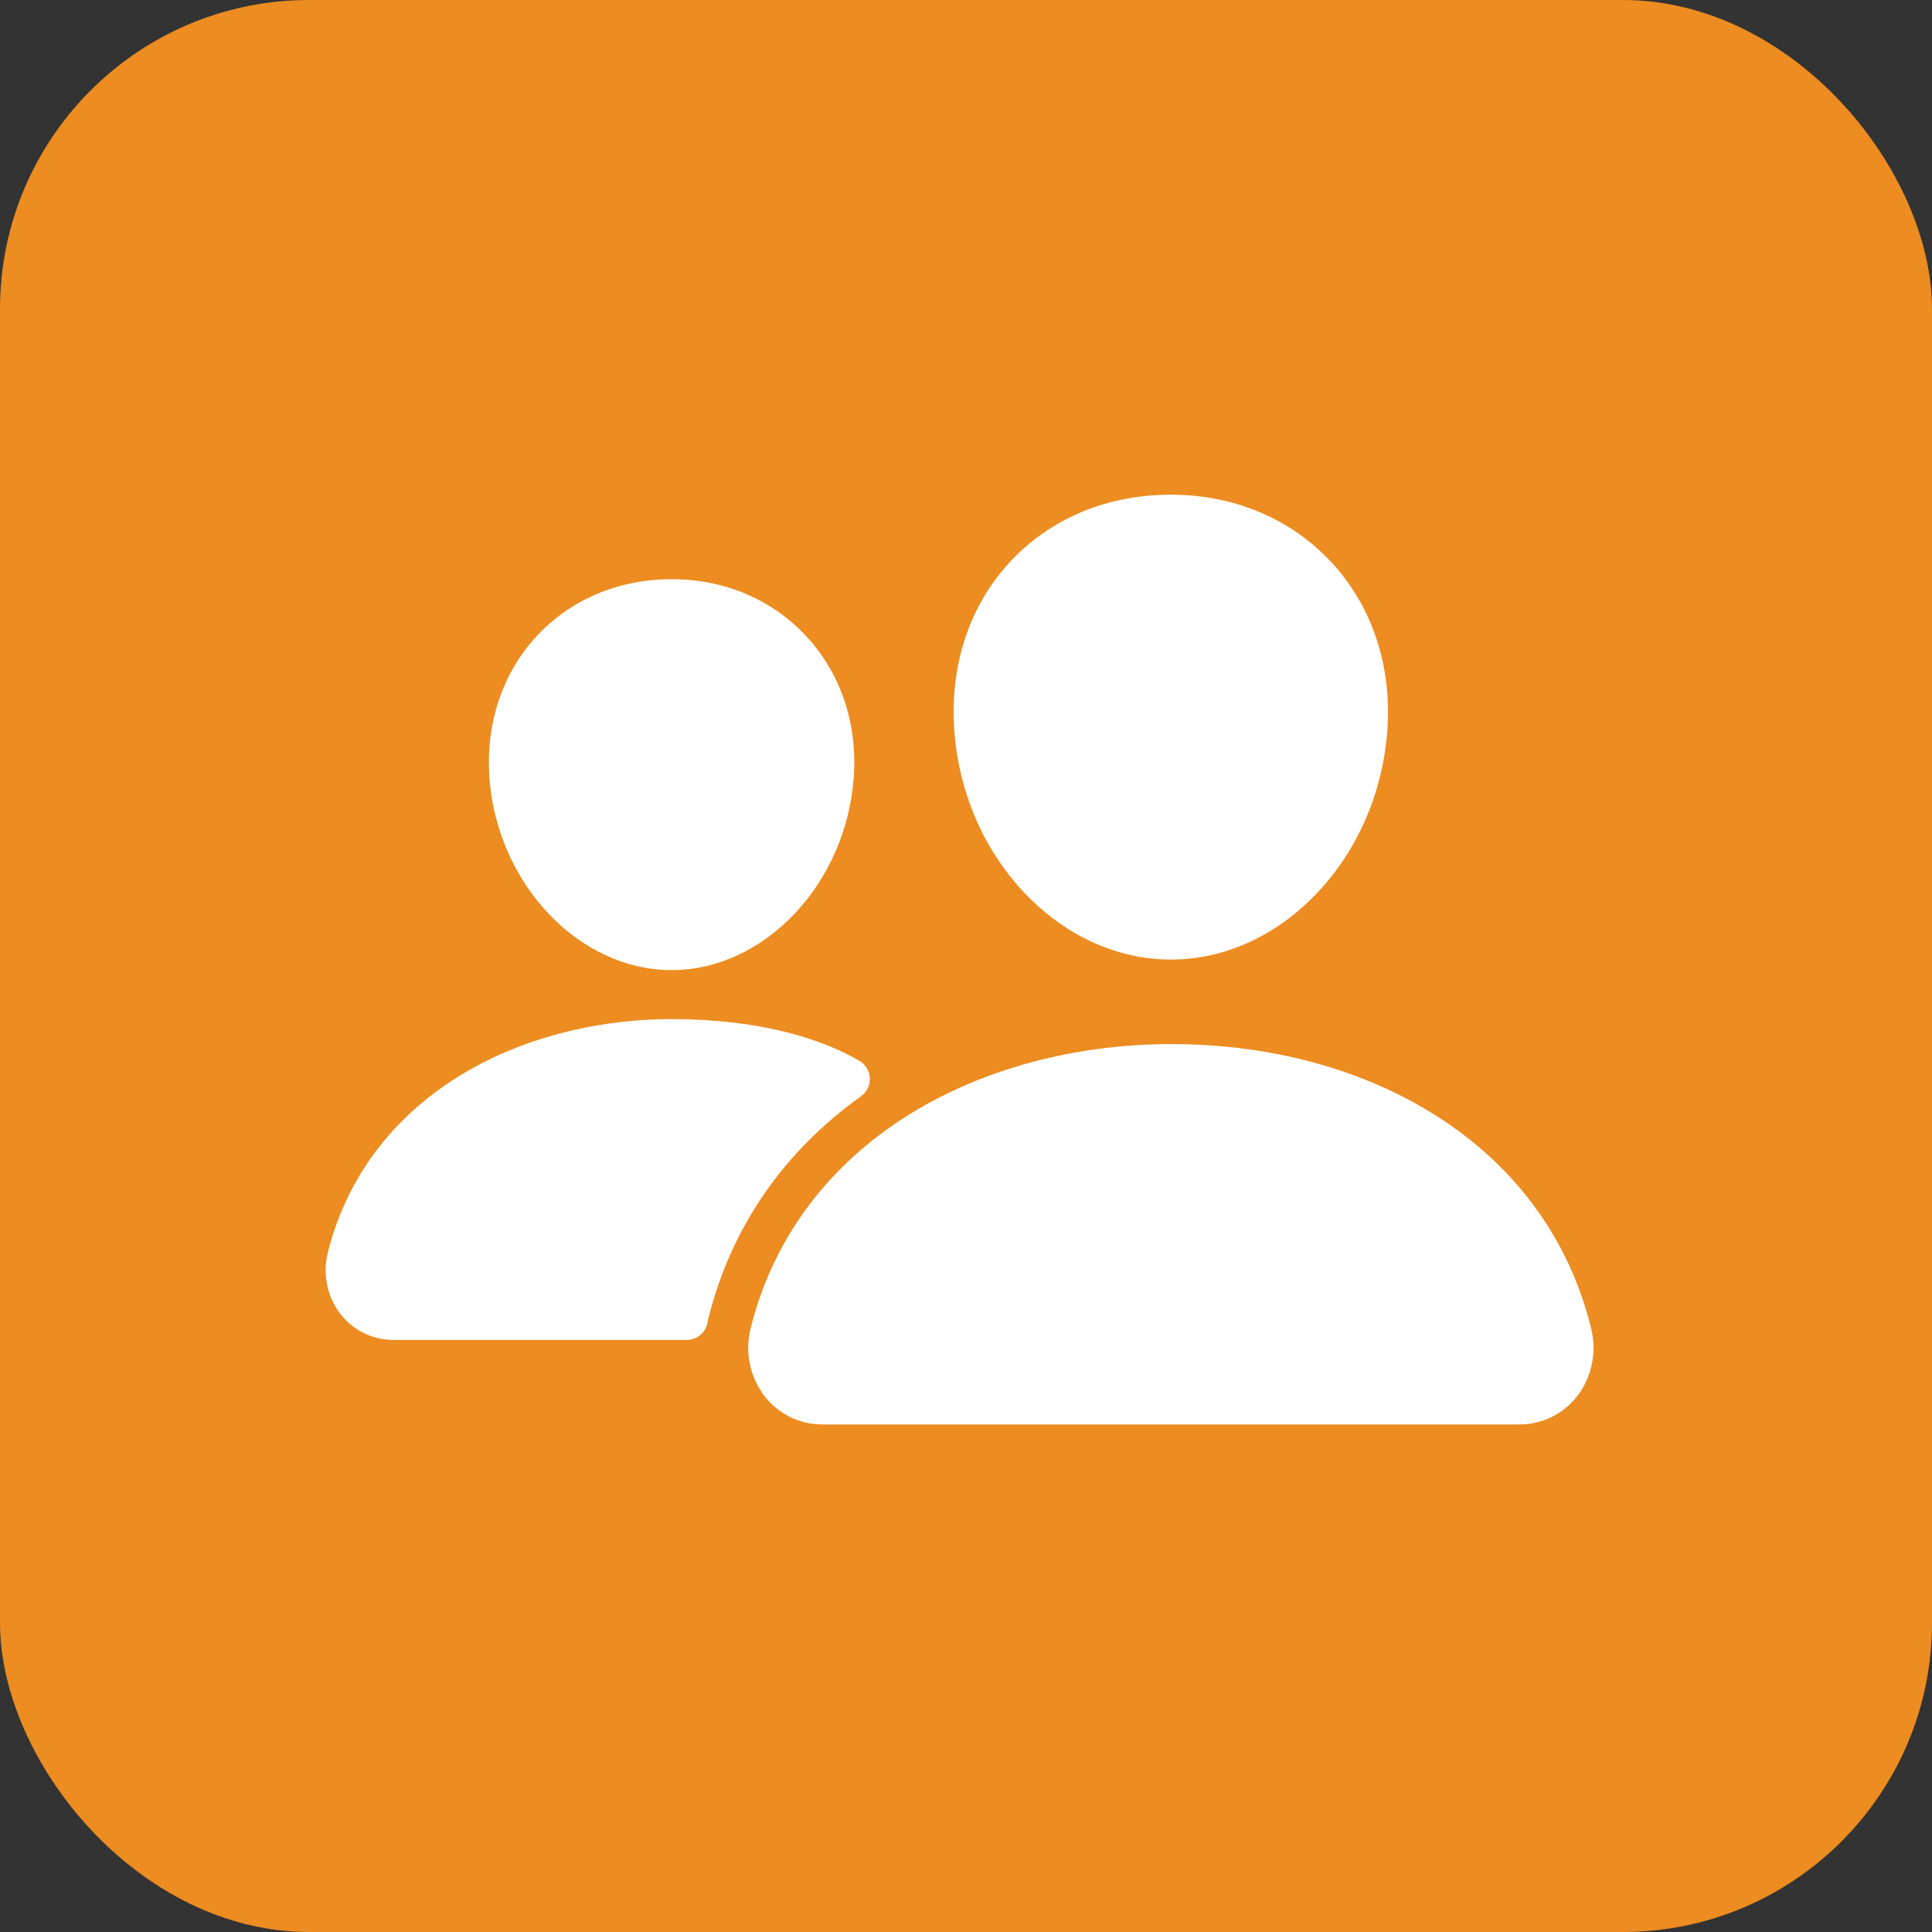
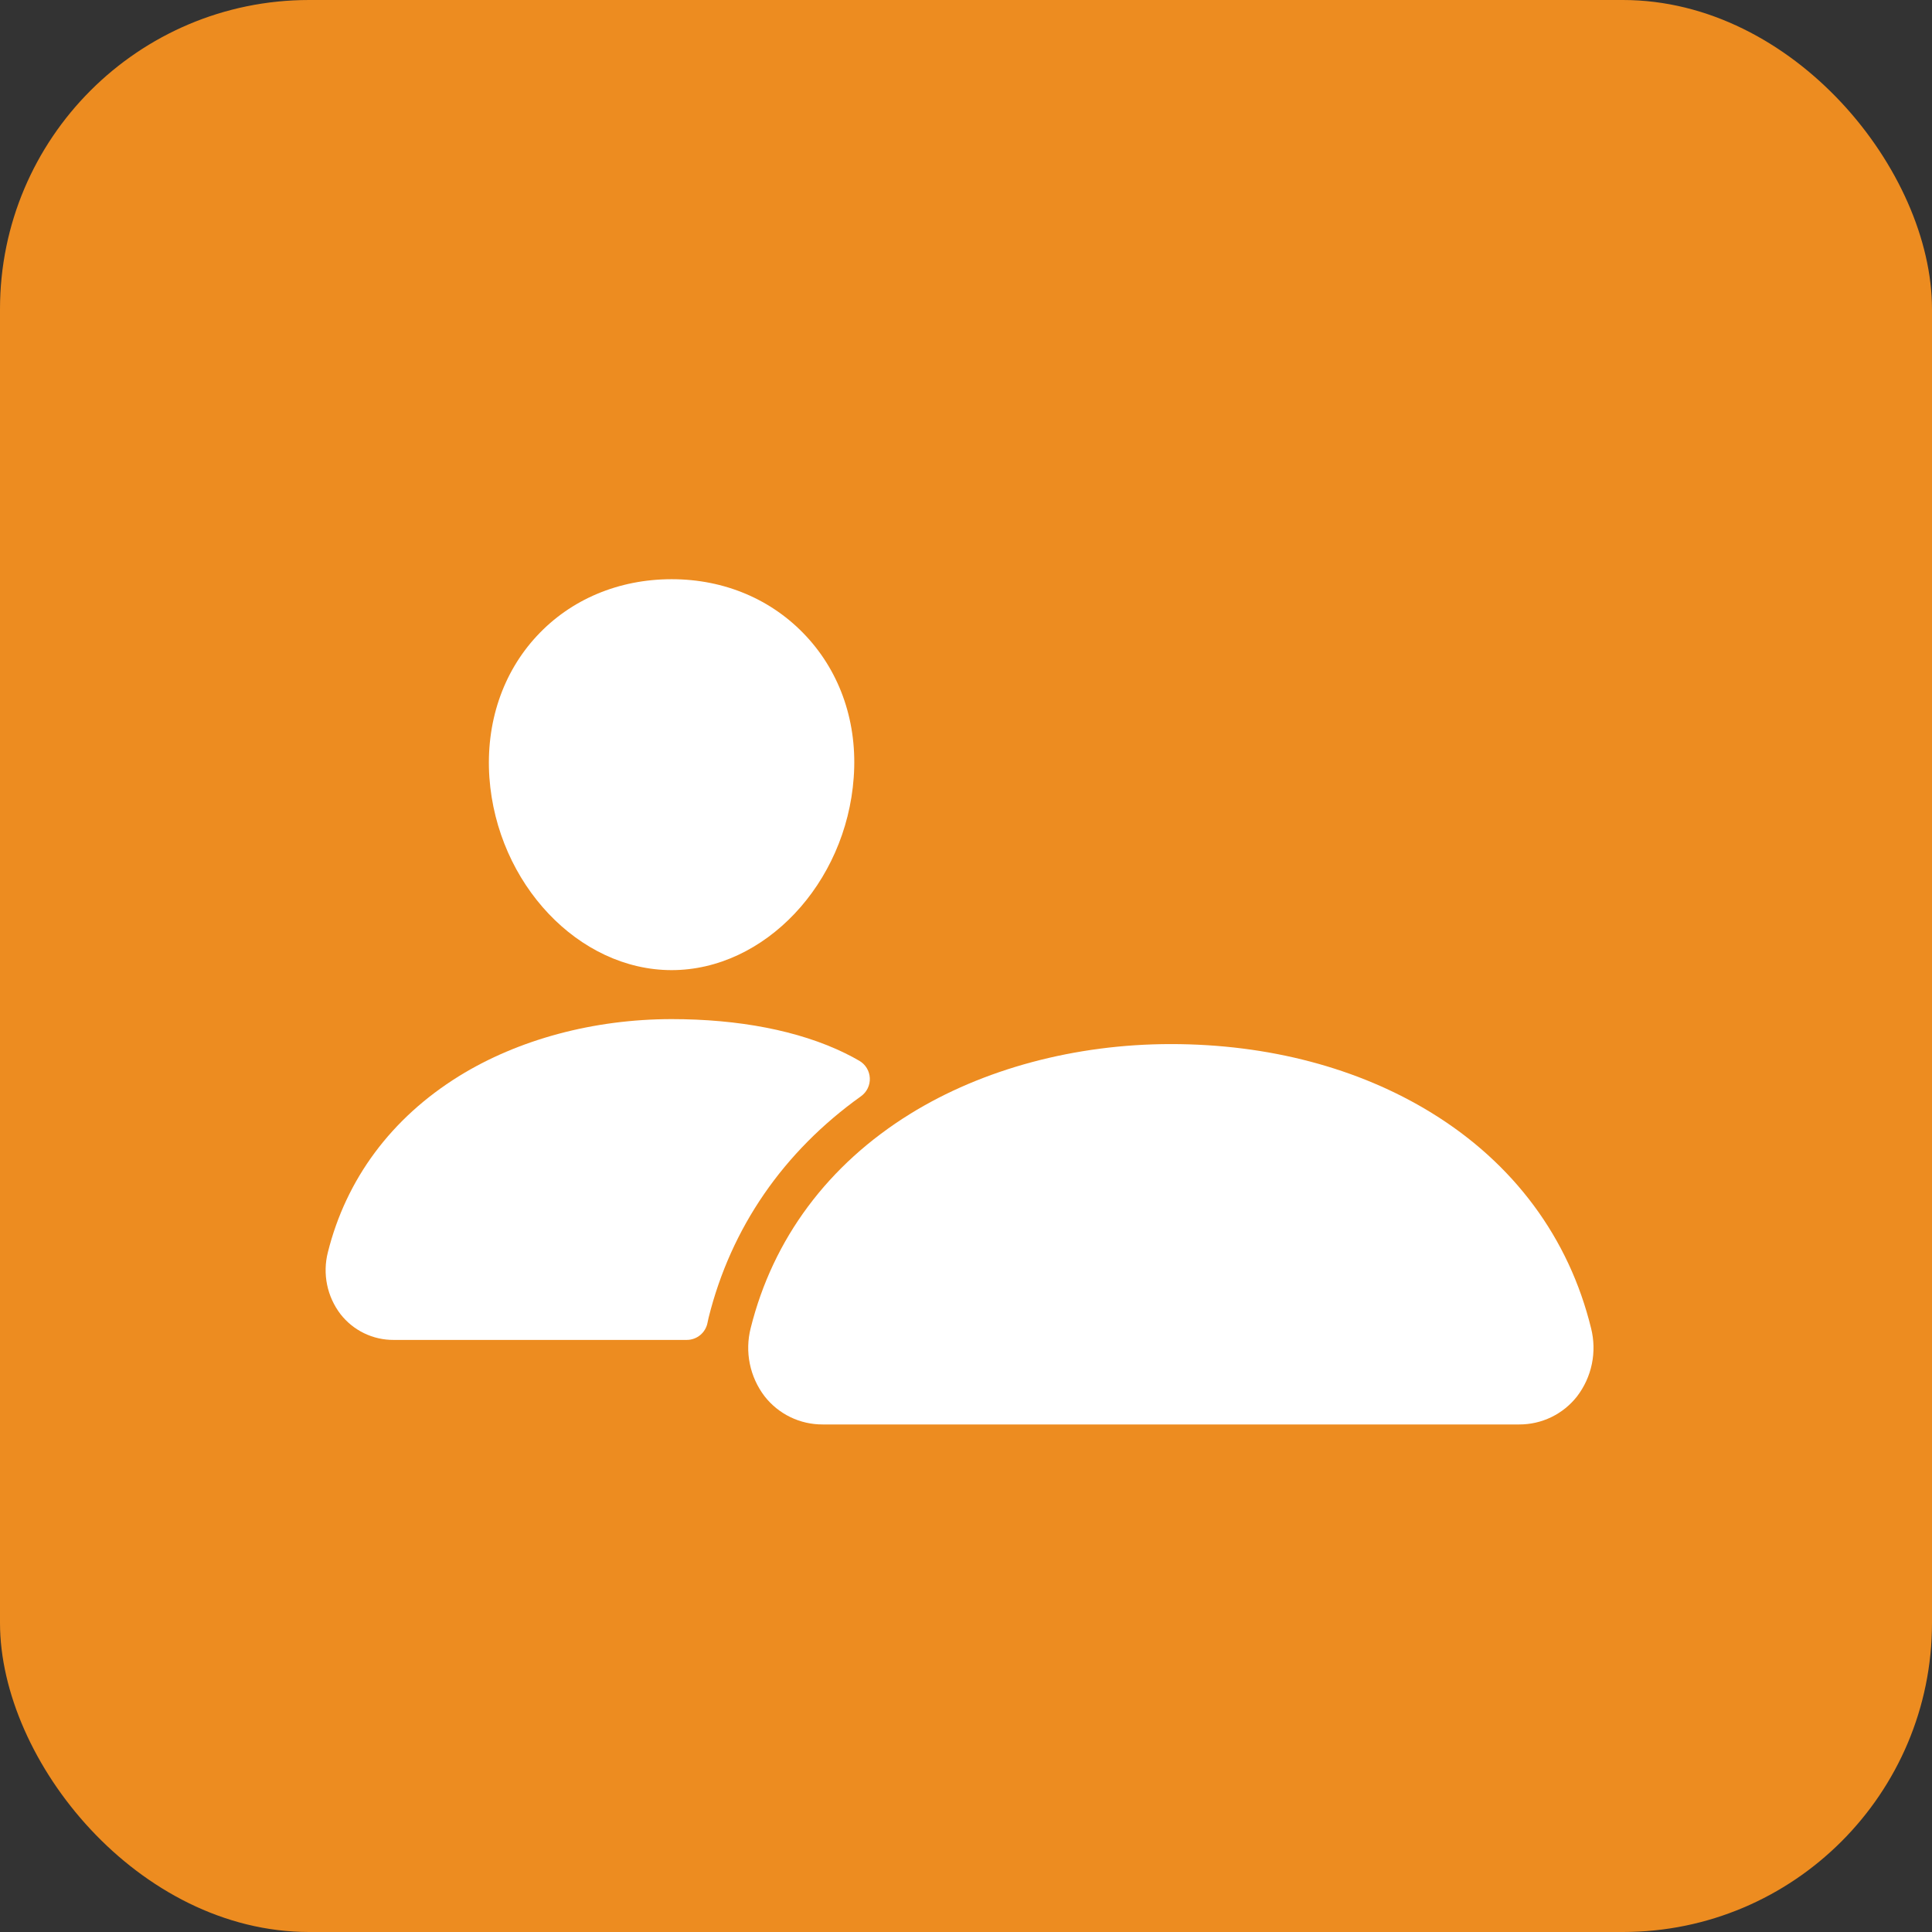
<svg xmlns="http://www.w3.org/2000/svg" width="62" height="62" viewBox="0 0 150 150" fill="none">
  <rect x="0" y="0" width="150" height="150" fill="#333333" stroke="none" />
  <rect width="150" height="150" rx="24" fill="#ED8C20" />
-   <path d="M90.906 74.5C86.69 74.5 82.613 72.617 79.422 69.201C76.319 65.868 74.424 61.424 74.09 56.691C73.733 51.642 75.273 46.999 78.425 43.615C81.577 40.231 85.984 38.406 90.906 38.406C95.793 38.406 100.213 40.264 103.355 43.64C106.527 47.048 108.071 51.683 107.714 56.689C107.372 61.428 105.479 65.87 102.382 69.199C99.2 72.617 95.125 74.5 90.906 74.5Z" fill="white" />
  <path d="M117.942 110.594H63.873C63.004 110.598 62.145 110.404 61.363 110.024C60.581 109.645 59.896 109.091 59.361 108.406C58.794 107.662 58.403 106.801 58.216 105.885C58.029 104.969 58.052 104.022 58.282 103.117C60.009 96.183 64.287 90.433 70.653 86.489C76.303 82.99 83.495 81.062 90.906 81.062C98.463 81.062 105.467 82.908 111.15 86.405C117.53 90.328 121.814 96.111 123.532 103.129C123.76 104.035 123.78 104.982 123.592 105.897C123.403 106.813 123.009 107.674 122.441 108.416C121.907 109.098 121.224 109.649 120.444 110.027C119.664 110.404 118.808 110.598 117.942 110.594Z" fill="white" />
  <path d="M52.146 75.32C44.93 75.32 38.585 68.61 37.996 60.364C37.705 56.139 39.021 52.233 41.688 49.368C44.325 46.531 48.045 44.969 52.146 44.969C56.248 44.969 59.939 46.54 62.591 49.392C65.278 52.28 66.59 56.178 66.282 60.368C65.694 68.612 59.351 75.32 52.146 75.32Z" fill="white" />
  <path d="M65.612 81.77C62.005 80.006 57.323 79.124 52.148 79.124C46.107 79.124 40.24 80.7 35.625 83.558C30.394 86.805 26.875 91.532 25.453 97.239C25.245 98.06 25.226 98.917 25.396 99.747C25.566 100.576 25.922 101.357 26.436 102.03C26.924 102.656 27.549 103.162 28.263 103.509C28.977 103.856 29.762 104.035 30.556 104.031H53.319C53.704 104.031 54.076 103.896 54.371 103.65C54.666 103.404 54.865 103.062 54.934 102.684C54.956 102.555 54.985 102.425 55.018 102.298C56.757 95.313 60.832 89.411 66.853 85.109C67.074 84.949 67.252 84.737 67.371 84.491C67.49 84.245 67.545 83.973 67.532 83.701C67.519 83.428 67.439 83.163 67.297 82.929C67.156 82.695 66.959 82.501 66.723 82.363C66.401 82.174 66.032 81.975 65.612 81.77Z" fill="white" />
</svg>